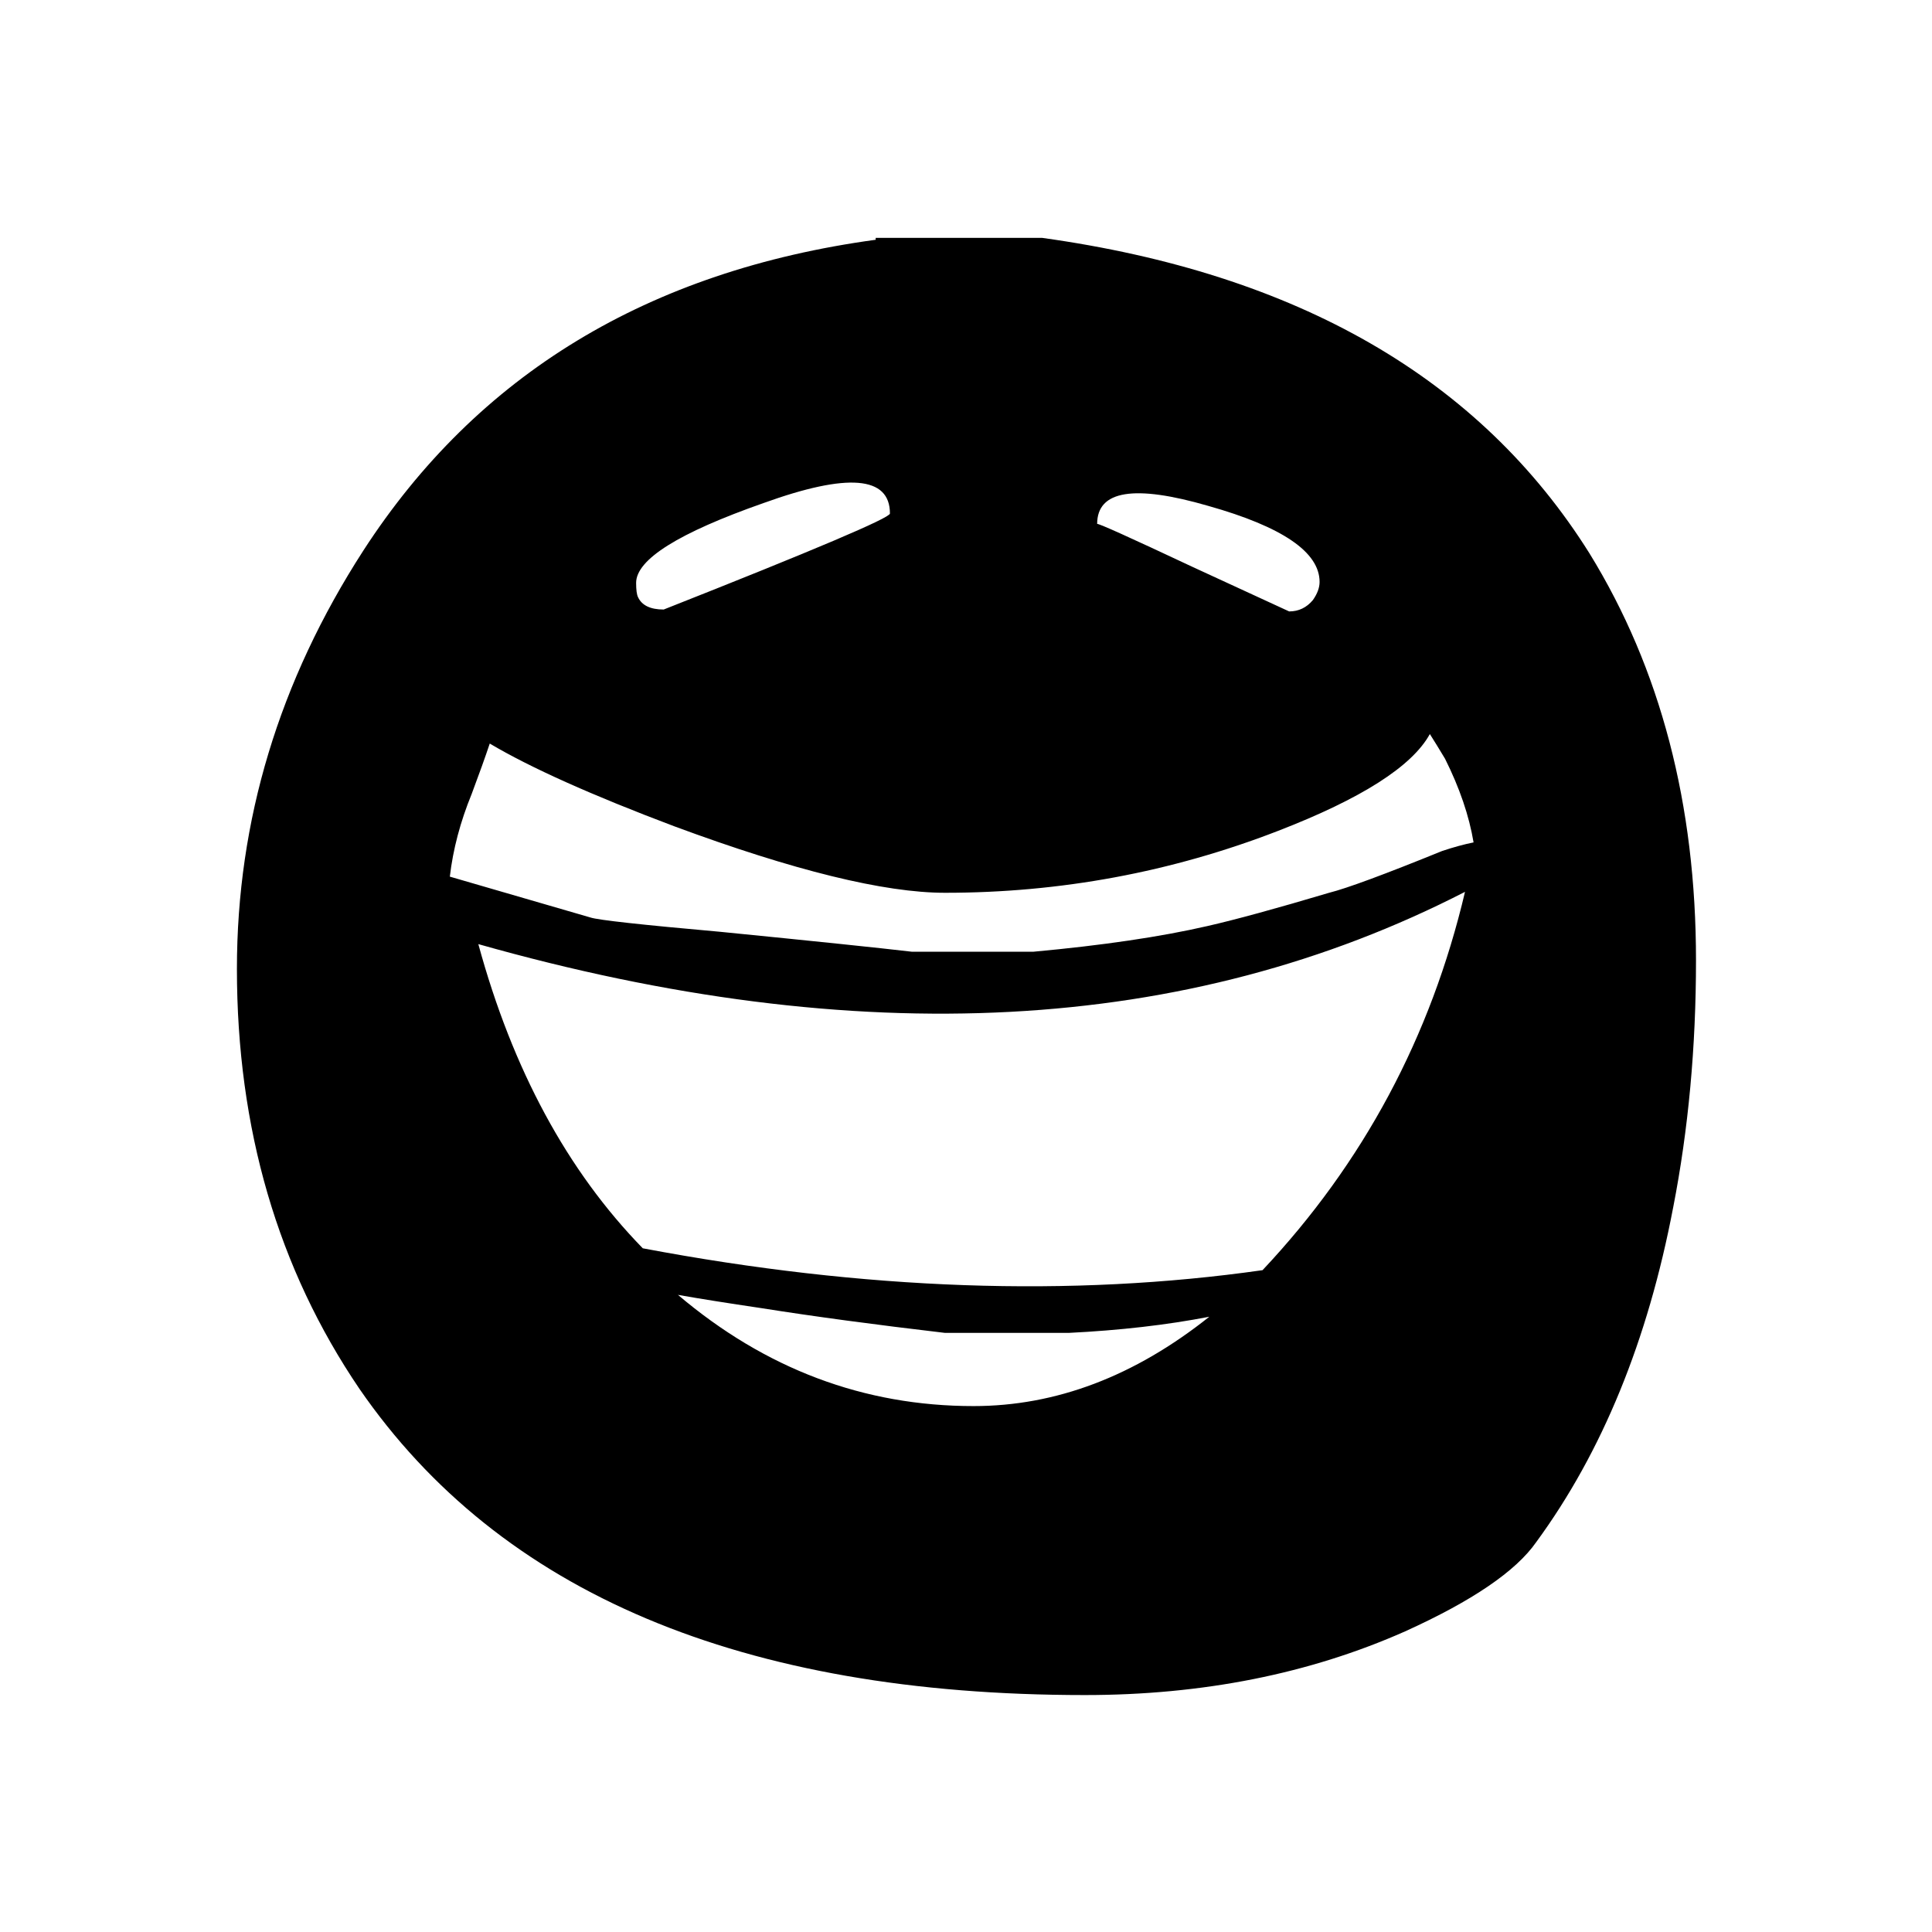
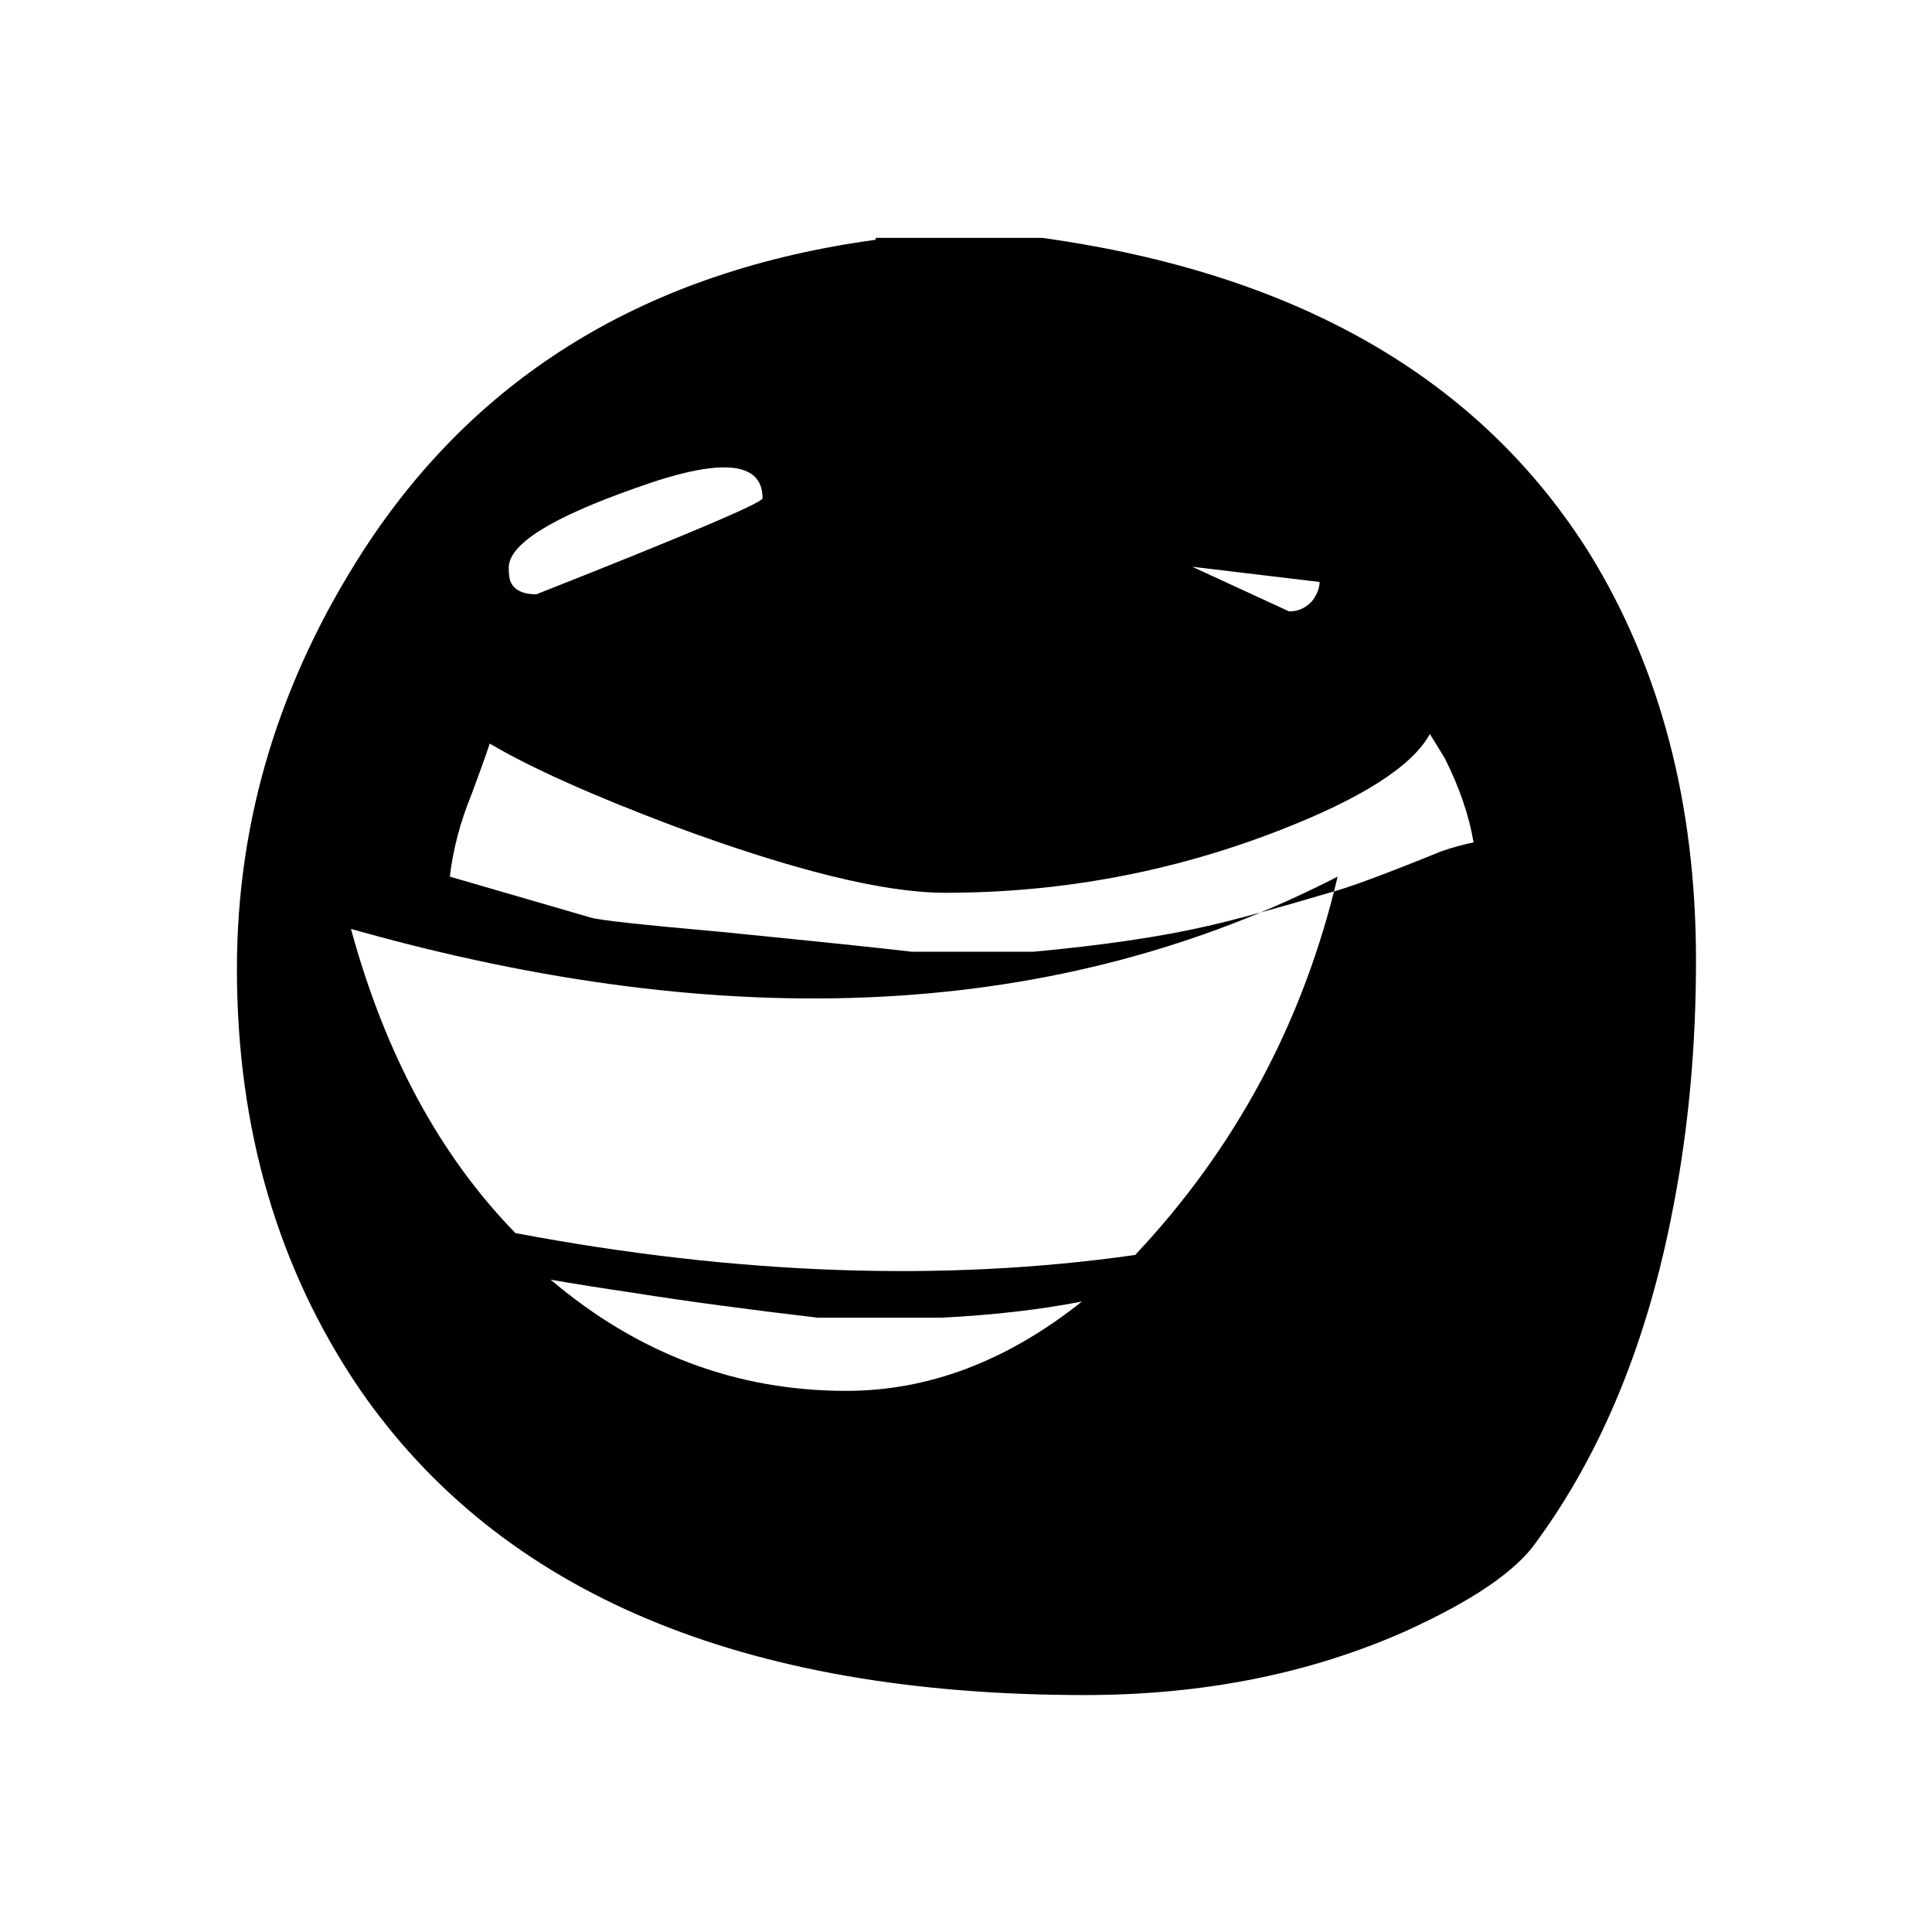
<svg xmlns="http://www.w3.org/2000/svg" fill="#000000" width="800px" height="800px" version="1.1" viewBox="144 144 512 512">
-   <path d="m587.41 463.98c4.031-20.656 6.047-42.484 6.047-65.492 0-41.312-9.402-77.254-28.215-107.82-29.051-46.352-77.418-74.227-145.09-83.633h-44.086v0.504c-60.289 8.23-105.55 35.688-135.78 82.375-22.332 34.594-33.5 71.539-33.5 110.84 0 42.32 10.832 79.434 32.496 111.34 37.281 54.074 101.35 81.113 192.2 81.113 31.234 0 59.531-5.629 84.891-16.879 17.801-8.062 29.387-15.953 34.762-23.68 17.465-23.848 29.559-53.402 36.273-88.672m-169.53-67.762h-32.242c-8.566-1.008-25.527-2.769-50.887-5.289-20.824-1.848-32.242-3.106-34.258-3.777l-37.281-10.832c0.84-7.223 2.769-14.527 5.793-21.918 2.016-5.371 3.609-9.824 4.785-13.348 10.75 6.379 27.039 13.684 48.871 21.914 31.738 11.754 55.672 17.633 71.793 17.633 30.562 0 59.953-5.457 88.168-16.375 22.164-8.562 35.602-17.129 40.305-25.691 1.176 1.848 2.516 4.027 4.027 6.547 3.863 7.727 6.383 15.117 7.559 22.168-2.519 0.504-5.289 1.262-8.312 2.269-15.281 6.211-25.273 9.906-29.977 11.082-14.105 4.199-24.855 7.137-32.246 8.816-12.426 2.856-27.793 5.121-46.098 6.801m75.824-97.988c0 1.512-0.586 3.106-1.762 4.785-1.68 2.016-3.781 3.023-6.301 3.023l-25.691-11.84c-16.797-7.894-25.191-11.672-25.191-11.336 0-8.902 9.824-10.496 29.473-4.785 19.648 5.539 29.473 12.258 29.473 20.152m-180.62 4.027c-0.336-0.672-0.504-1.93-0.504-3.777 0-6.215 11.254-13.266 33.758-21.16 22.336-8.059 33.504-7.137 33.504 2.773 0 1.172-19.984 9.656-59.953 25.441-3.527 0-5.797-1.094-6.805-3.277m10.582 184.9c5.711 1.008 13.098 2.184 22.168 3.527 13.77 2.184 29.977 4.367 48.617 6.551h32.746c13.605-0.672 26.031-2.102 37.281-4.281-19.816 15.785-40.641 23.676-62.469 23.676-29.055 0-55.168-9.824-78.344-29.473m-52.902-92.953c100.77 28.551 187.92 23.934 261.48-13.852-9.07 38.457-26.957 71.875-53.656 100.26-50.719 7.219-105.46 5.289-164.24-5.797-19.984-20.488-34.512-47.355-43.582-80.609z" />
+   <path d="m587.41 463.98c4.031-20.656 6.047-42.484 6.047-65.492 0-41.312-9.402-77.254-28.215-107.82-29.051-46.352-77.418-74.227-145.09-83.633h-44.086v0.504c-60.289 8.23-105.55 35.688-135.78 82.375-22.332 34.594-33.5 71.539-33.5 110.84 0 42.32 10.832 79.434 32.496 111.34 37.281 54.074 101.35 81.113 192.2 81.113 31.234 0 59.531-5.629 84.891-16.879 17.801-8.062 29.387-15.953 34.762-23.68 17.465-23.848 29.559-53.402 36.273-88.672m-169.53-67.762h-32.242c-8.566-1.008-25.527-2.769-50.887-5.289-20.824-1.848-32.242-3.106-34.258-3.777l-37.281-10.832c0.84-7.223 2.769-14.527 5.793-21.918 2.016-5.371 3.609-9.824 4.785-13.348 10.75 6.379 27.039 13.684 48.871 21.914 31.738 11.754 55.672 17.633 71.793 17.633 30.562 0 59.953-5.457 88.168-16.375 22.164-8.562 35.602-17.129 40.305-25.691 1.176 1.848 2.516 4.027 4.027 6.547 3.863 7.727 6.383 15.117 7.559 22.168-2.519 0.504-5.289 1.262-8.312 2.269-15.281 6.211-25.273 9.906-29.977 11.082-14.105 4.199-24.855 7.137-32.246 8.816-12.426 2.856-27.793 5.121-46.098 6.801m75.824-97.988c0 1.512-0.586 3.106-1.762 4.785-1.68 2.016-3.781 3.023-6.301 3.023l-25.691-11.84m-180.62 4.027c-0.336-0.672-0.504-1.93-0.504-3.777 0-6.215 11.254-13.266 33.758-21.16 22.336-8.059 33.504-7.137 33.504 2.773 0 1.172-19.984 9.656-59.953 25.441-3.527 0-5.797-1.094-6.805-3.277m10.582 184.9c5.711 1.008 13.098 2.184 22.168 3.527 13.77 2.184 29.977 4.367 48.617 6.551h32.746c13.605-0.672 26.031-2.102 37.281-4.281-19.816 15.785-40.641 23.676-62.469 23.676-29.055 0-55.168-9.824-78.344-29.473m-52.902-92.953c100.77 28.551 187.92 23.934 261.48-13.852-9.07 38.457-26.957 71.875-53.656 100.26-50.719 7.219-105.46 5.289-164.24-5.797-19.984-20.488-34.512-47.355-43.582-80.609z" />
</svg>